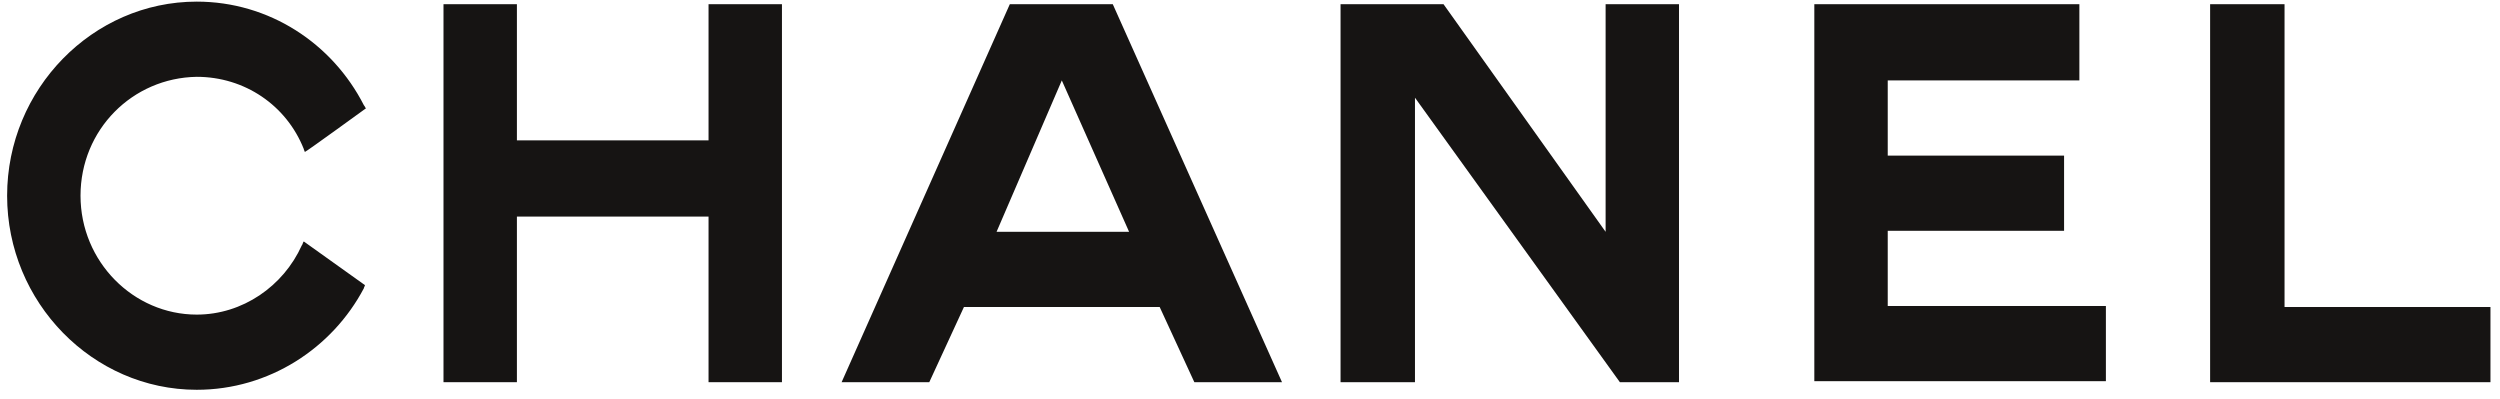
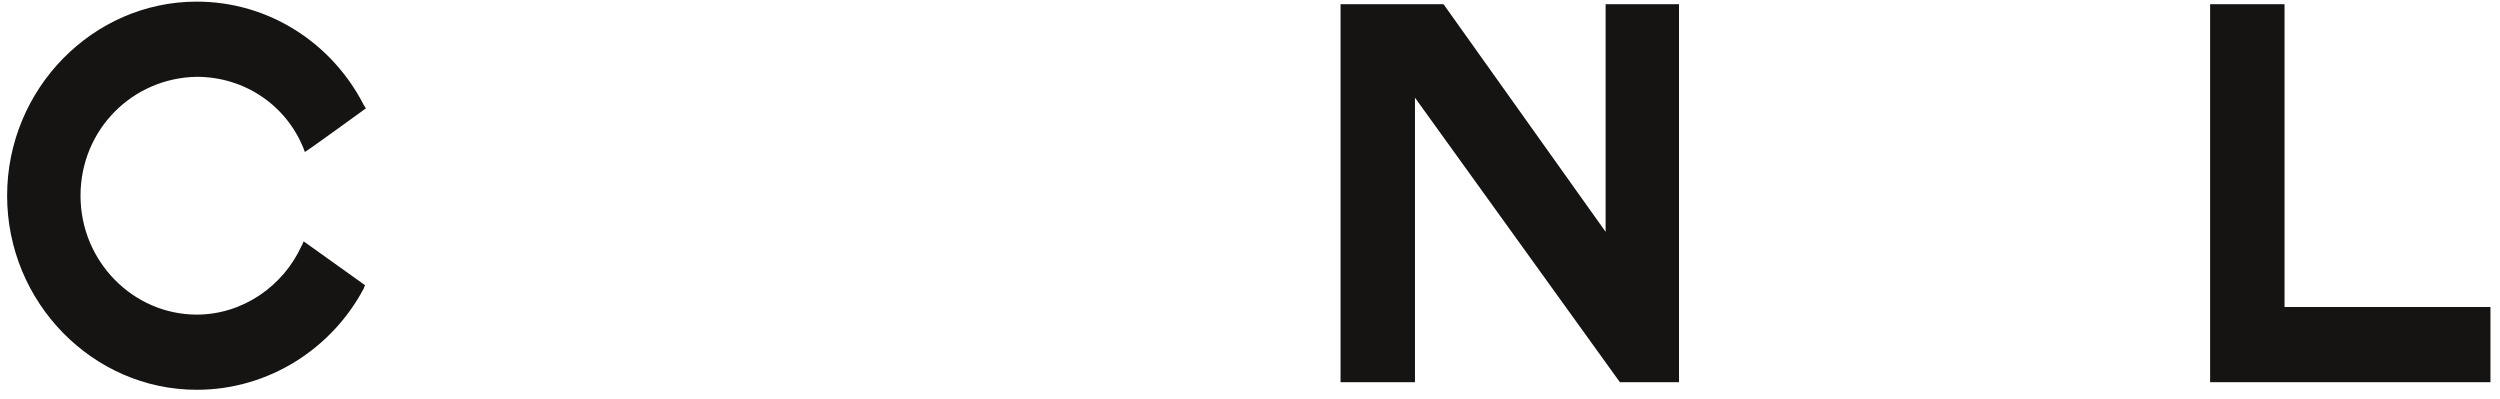
<svg xmlns="http://www.w3.org/2000/svg" width="163" height="26" viewBox="0 0 163 26" fill="none">
  <path fill-rule="evenodd" clip-rule="evenodd" d="M23.794 18.59C23.794 18.657 23.727 18.723 23.727 18.789C21.667 22.698 17.546 25.414 12.827 25.414C6.047 25.414 0.464 19.716 0.464 12.76C0.464 5.804 6.047 0.106 12.827 0.106C17.546 0.106 21.667 2.823 23.727 6.864C23.794 6.93 23.794 6.996 23.86 7.063C23.86 7.063 19.939 9.911 19.872 9.911C19.872 9.845 19.806 9.779 19.806 9.713C18.676 6.864 15.951 5.009 12.827 5.009C8.639 5.075 5.25 8.454 5.25 12.76C5.25 17.067 8.706 20.512 12.827 20.512C15.818 20.512 18.477 18.657 19.673 16.006C19.739 15.94 19.739 15.808 19.806 15.742L23.794 18.59Z" fill="#161413" />
-   <path fill-rule="evenodd" clip-rule="evenodd" d="M28.916 0.274H33.702V9.152H46.197V0.274H50.983V24.919H46.197V14.121H33.702V24.919H28.916V0.274Z" fill="#161413" />
-   <path fill-rule="evenodd" clip-rule="evenodd" d="M118.294 24.919V0.274H135.575V5.243H123.08V10.146H134.578V15.048H123.08V19.951H137.304V24.853H118.294V24.919Z" fill="#161413" />
  <path fill-rule="evenodd" clip-rule="evenodd" d="M144.1 24.919V0.274H148.952V20.017H162.378V24.919H144.1Z" fill="#161413" />
-   <path fill-rule="evenodd" clip-rule="evenodd" d="M92.256 24.919H92.124H87.404V0.274H87.737H94.118L104.686 15.114V0.274H109.471V24.919H105.616L92.256 6.369V24.919Z" fill="#161413" />
-   <path fill-rule="evenodd" clip-rule="evenodd" d="M69.23 5.243L64.976 15.114H73.617L69.23 5.243ZM62.849 20.017L60.589 24.919H54.873L65.84 0.274H72.553L83.587 24.919H77.871L75.611 20.017H62.849Z" fill="#161413" />
+   <path fill-rule="evenodd" clip-rule="evenodd" d="M92.256 24.919H92.124H87.404V0.274H87.737H94.118L104.686 15.114V0.274H109.471V24.919H105.616L92.256 6.369V24.919" fill="#161413" />
</svg>